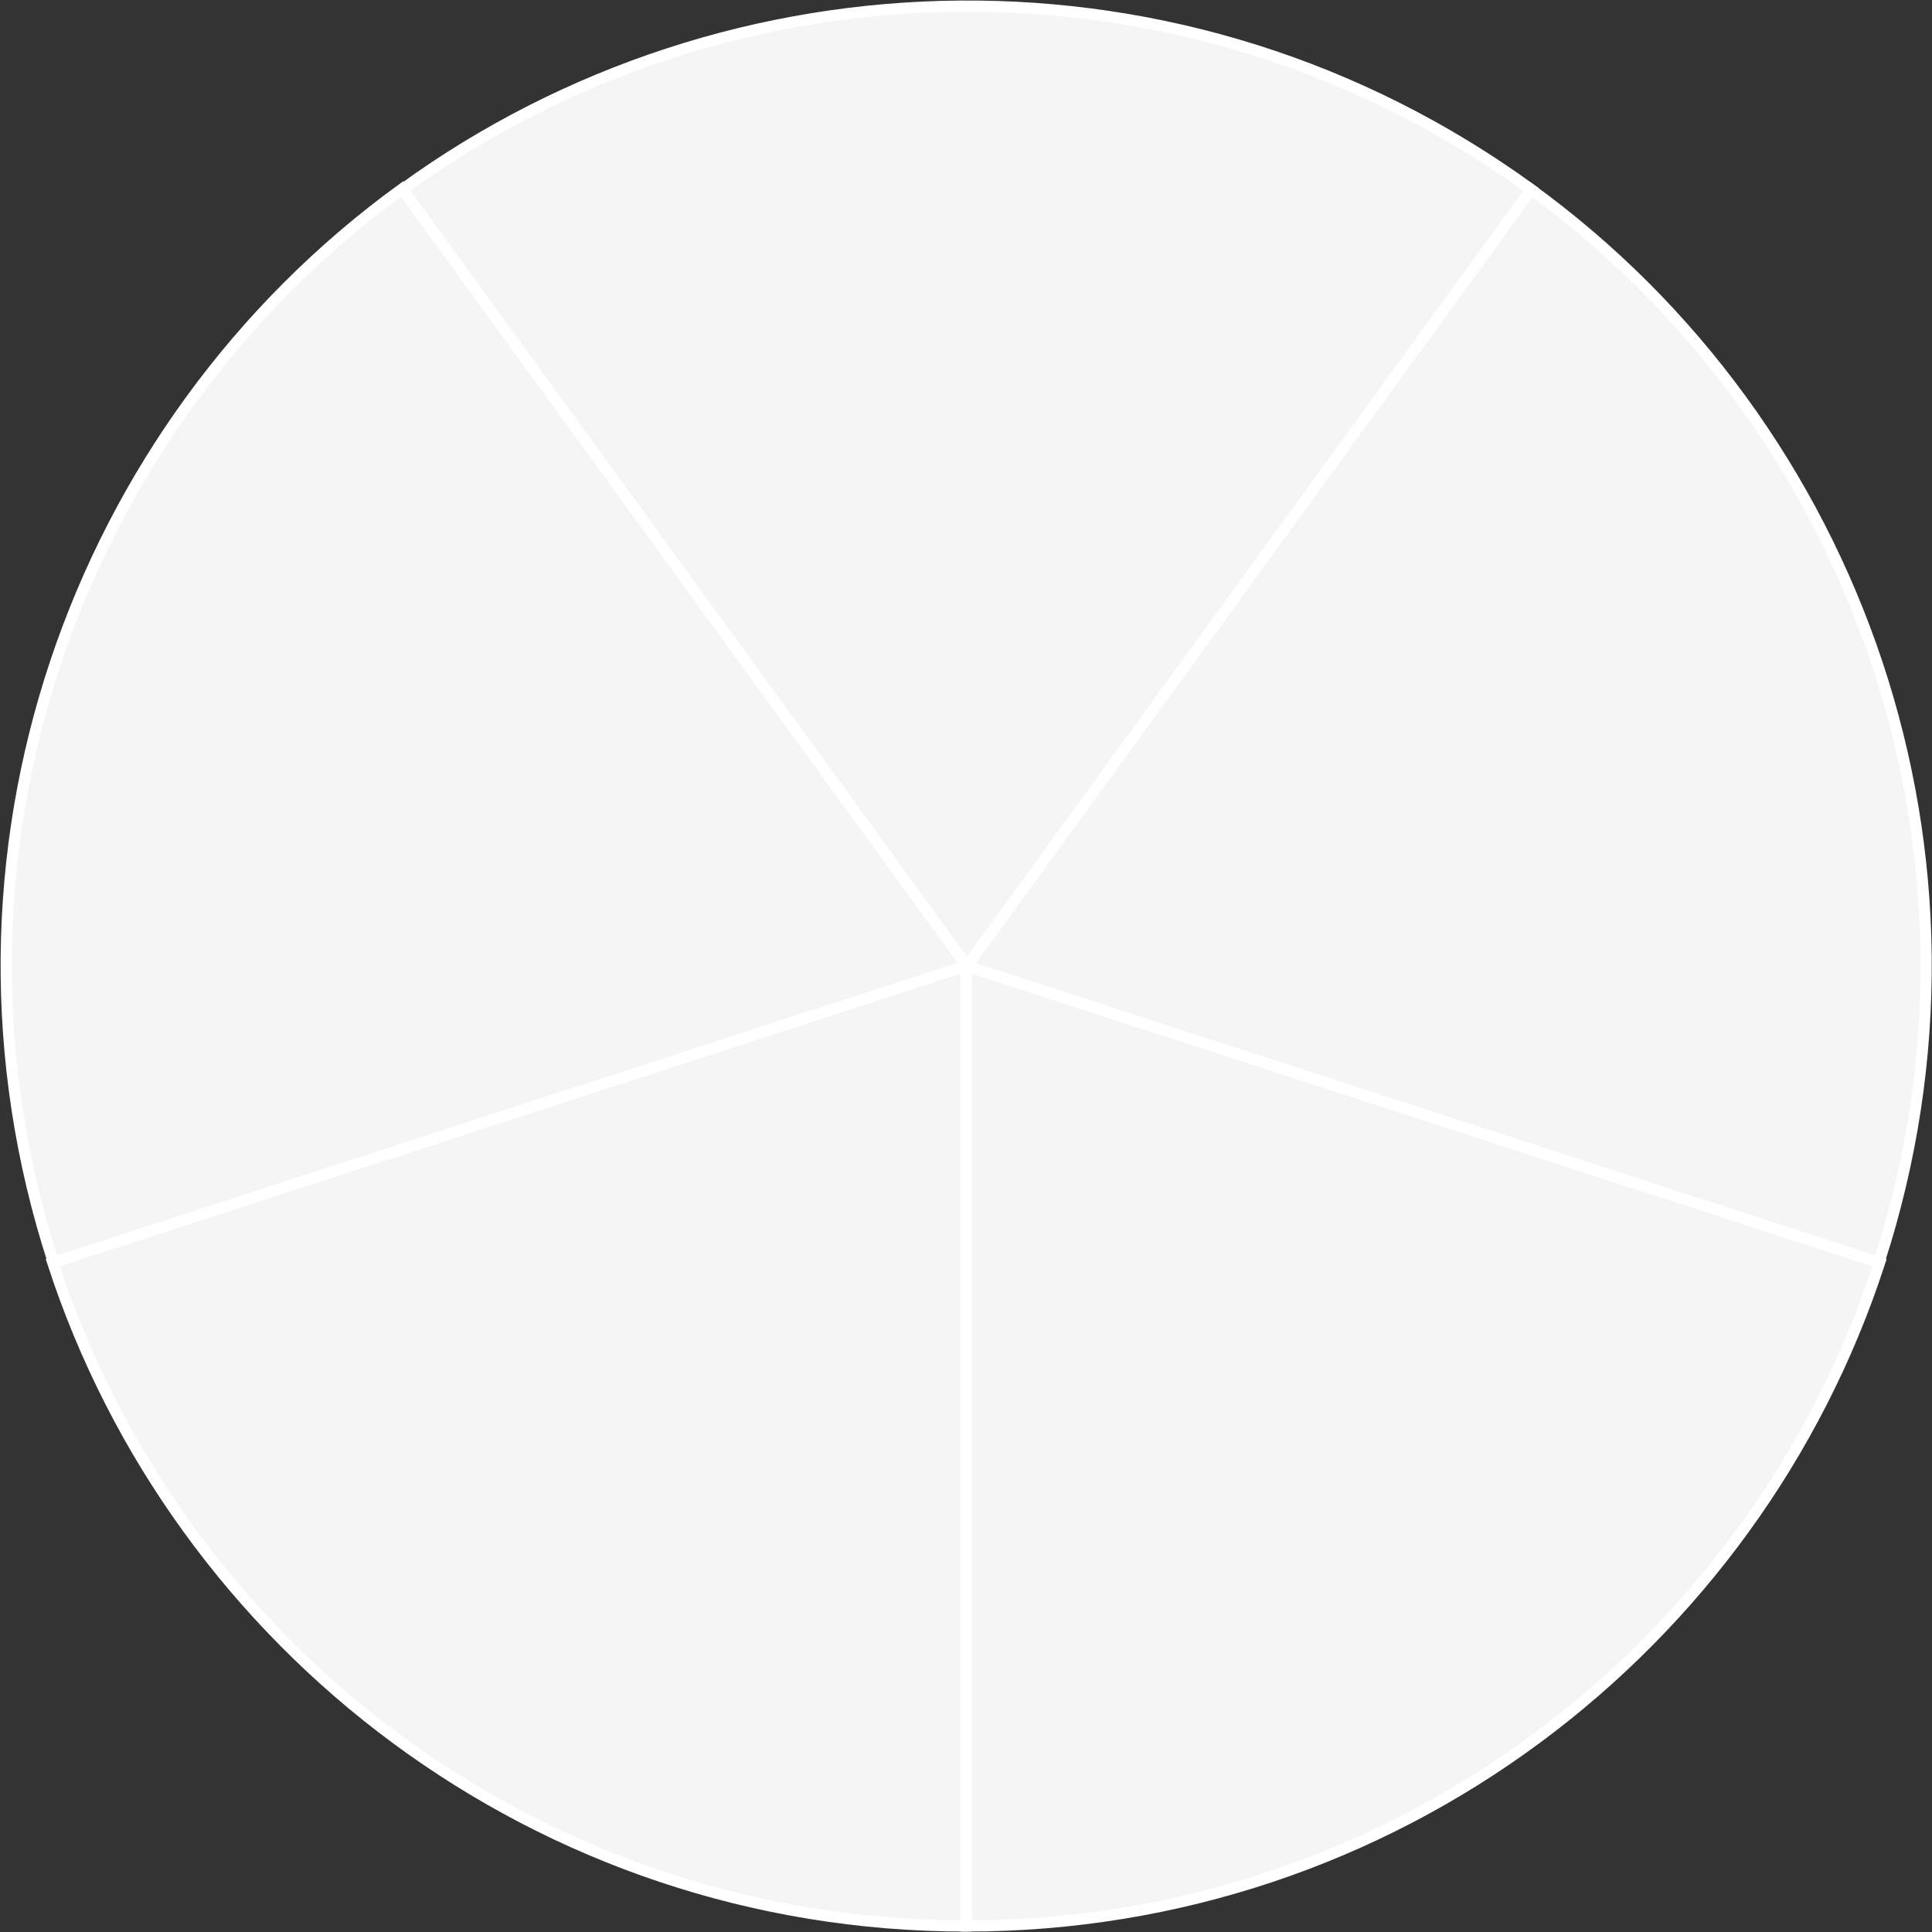
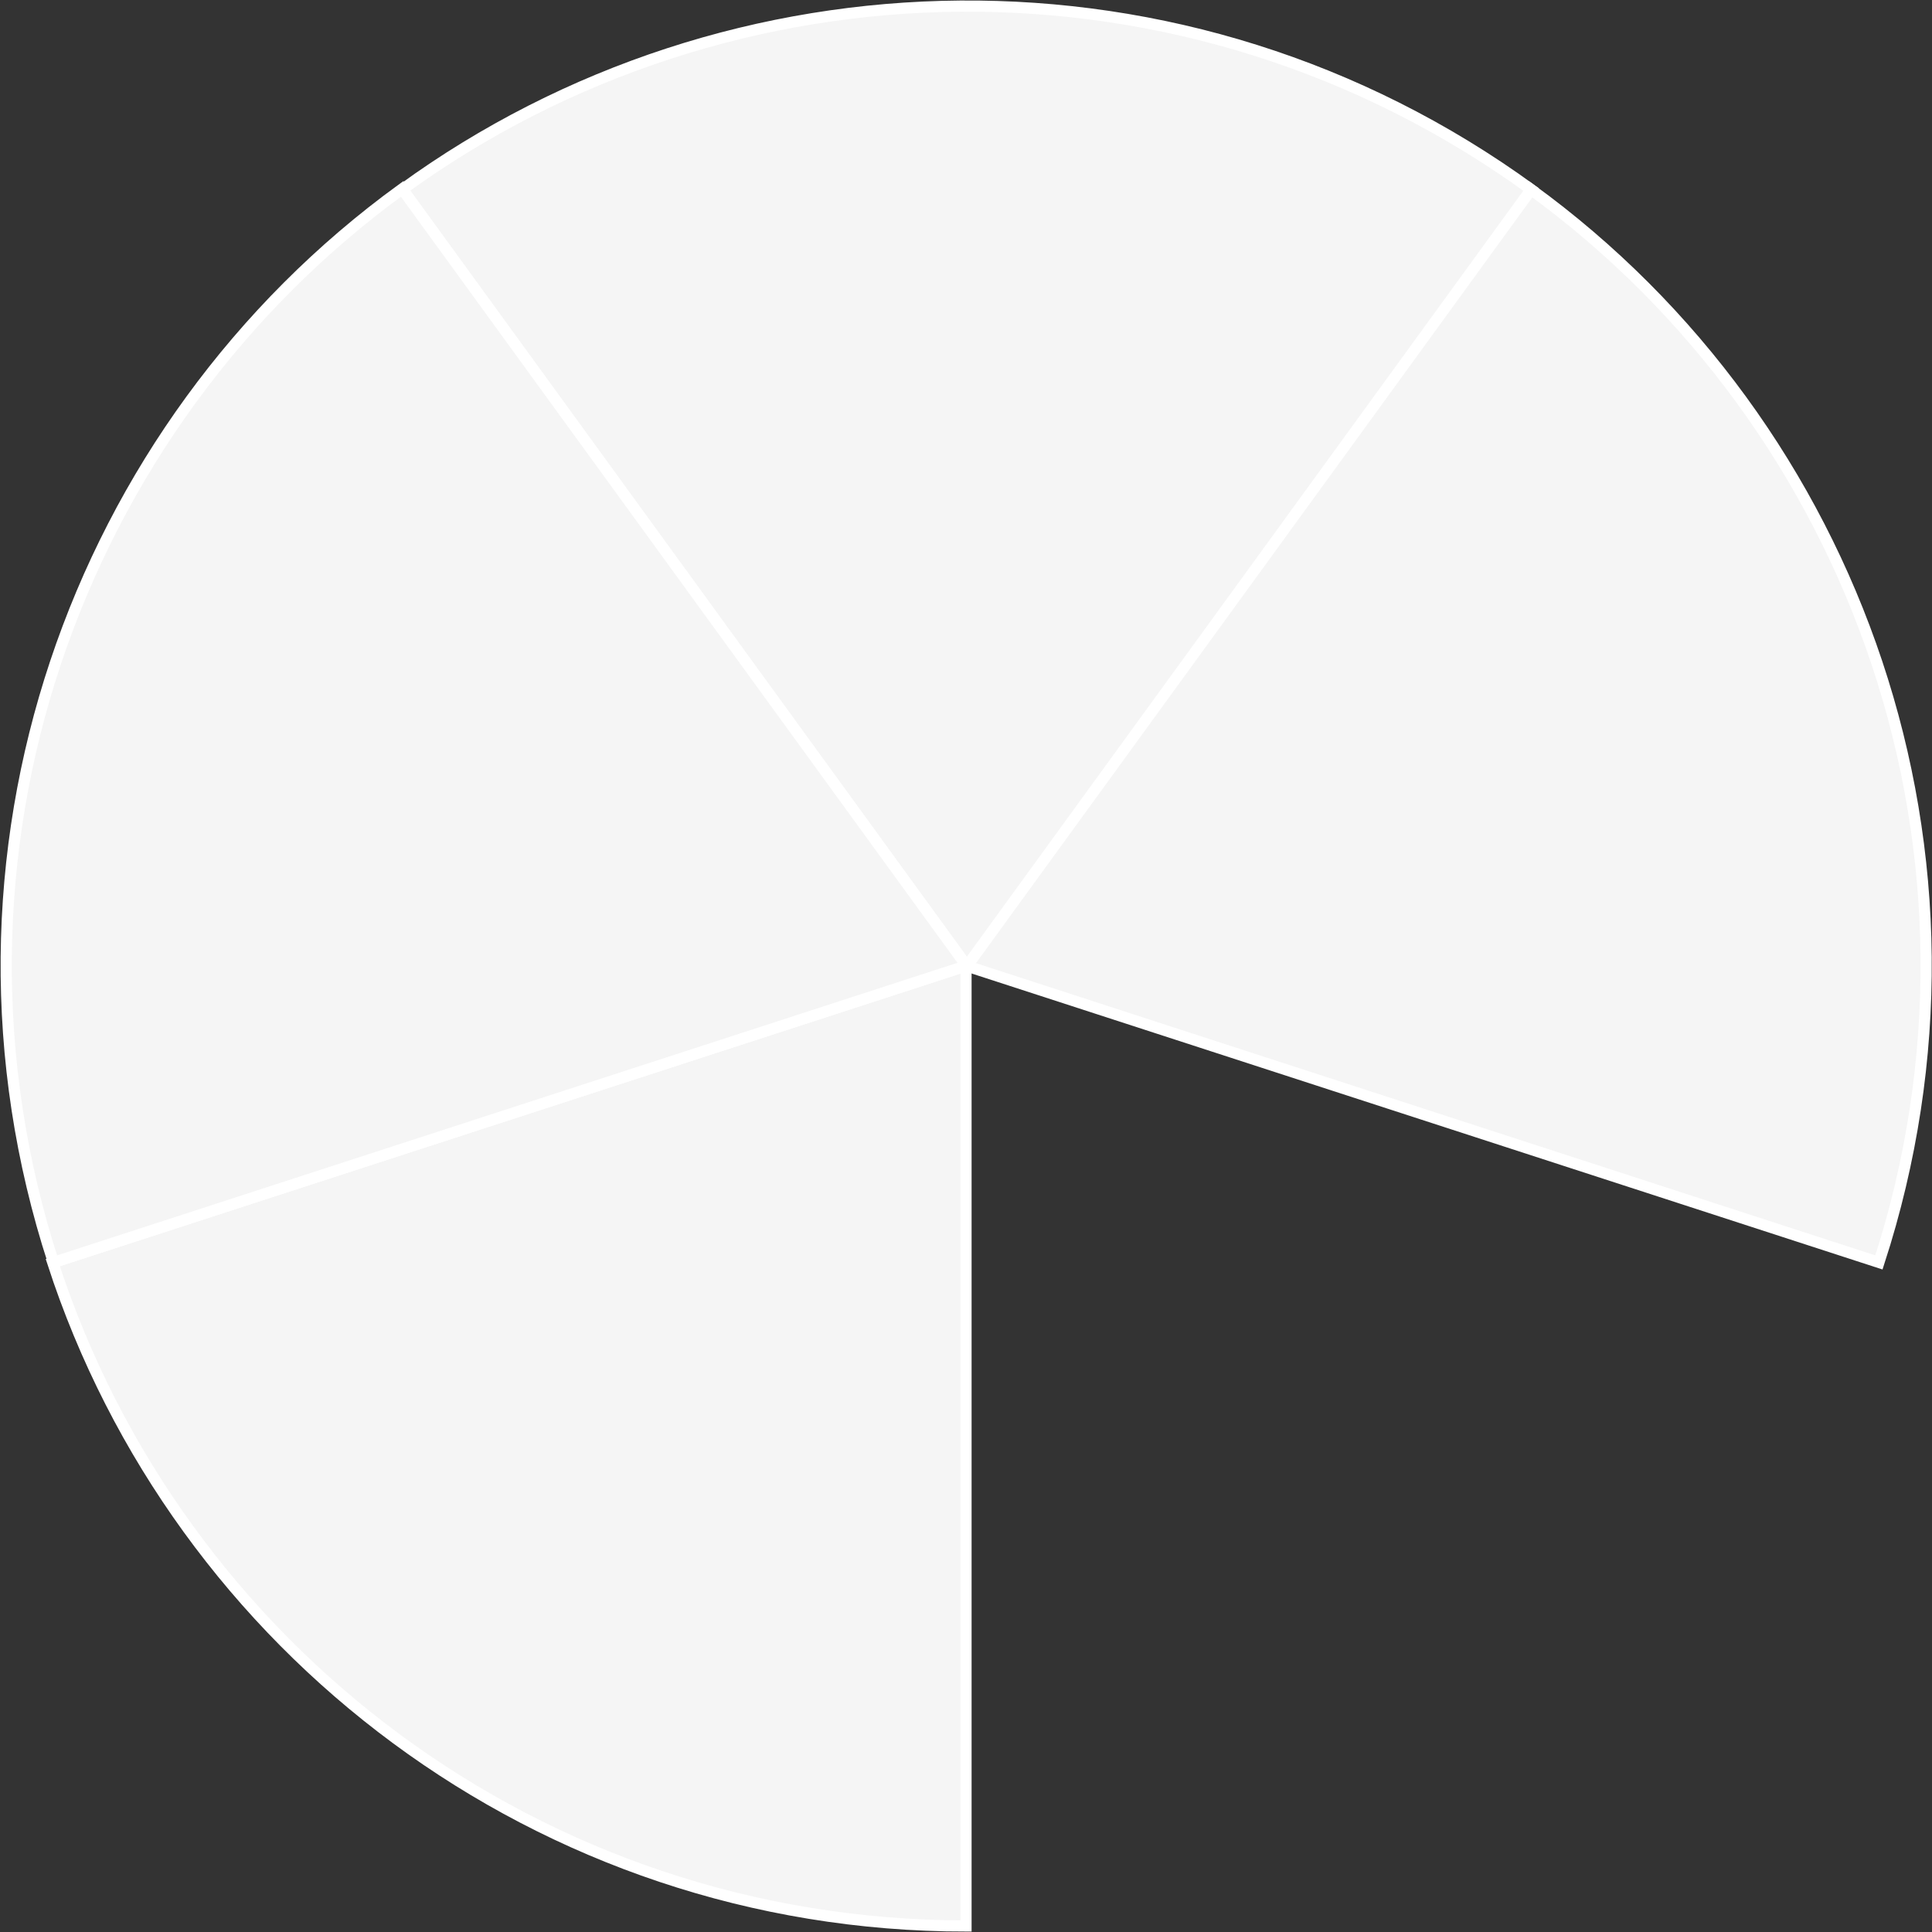
<svg xmlns="http://www.w3.org/2000/svg" width="317" height="317" viewBox="0 0 317 317" fill="none">
  <rect x="0" y="0" width="317" height="317" fill="#333333" stroke="none" />
-   <path d="M308.402 207.167C287.904 270.34 228.566 316.012 158.561 316.012V158.512H158.656L308.402 207.167Z" fill="#F5F5F5" stroke="white" stroke-width="1.835" />
  <path d="M8.659 207.167C29.158 270.34 88.495 316.012 158.5 316.012V158.512H158.406L8.659 207.167Z" fill="#F5F5F5" stroke="white" stroke-width="1.835" />
  <path d="M251.078 30.997C304.824 70.014 329.924 140.56 308.292 207.139L158.5 158.468L158.53 158.379L251.078 30.997Z" fill="#F5F5F5" stroke="white" stroke-width="1.835" />
  <path d="M66.026 31.074C119.741 -7.984 194.592 -10.056 251.227 31.091L158.65 158.512L158.574 158.456L66.026 31.074Z" fill="#F5F5F5" stroke="white" stroke-width="1.835" />
  <path d="M65.983 30.997C12.237 70.014 -12.864 140.56 8.769 207.139L158.561 158.468L158.531 158.379L65.983 30.997Z" fill="#F5F5F5" stroke="white" stroke-width="1.835" />
</svg>